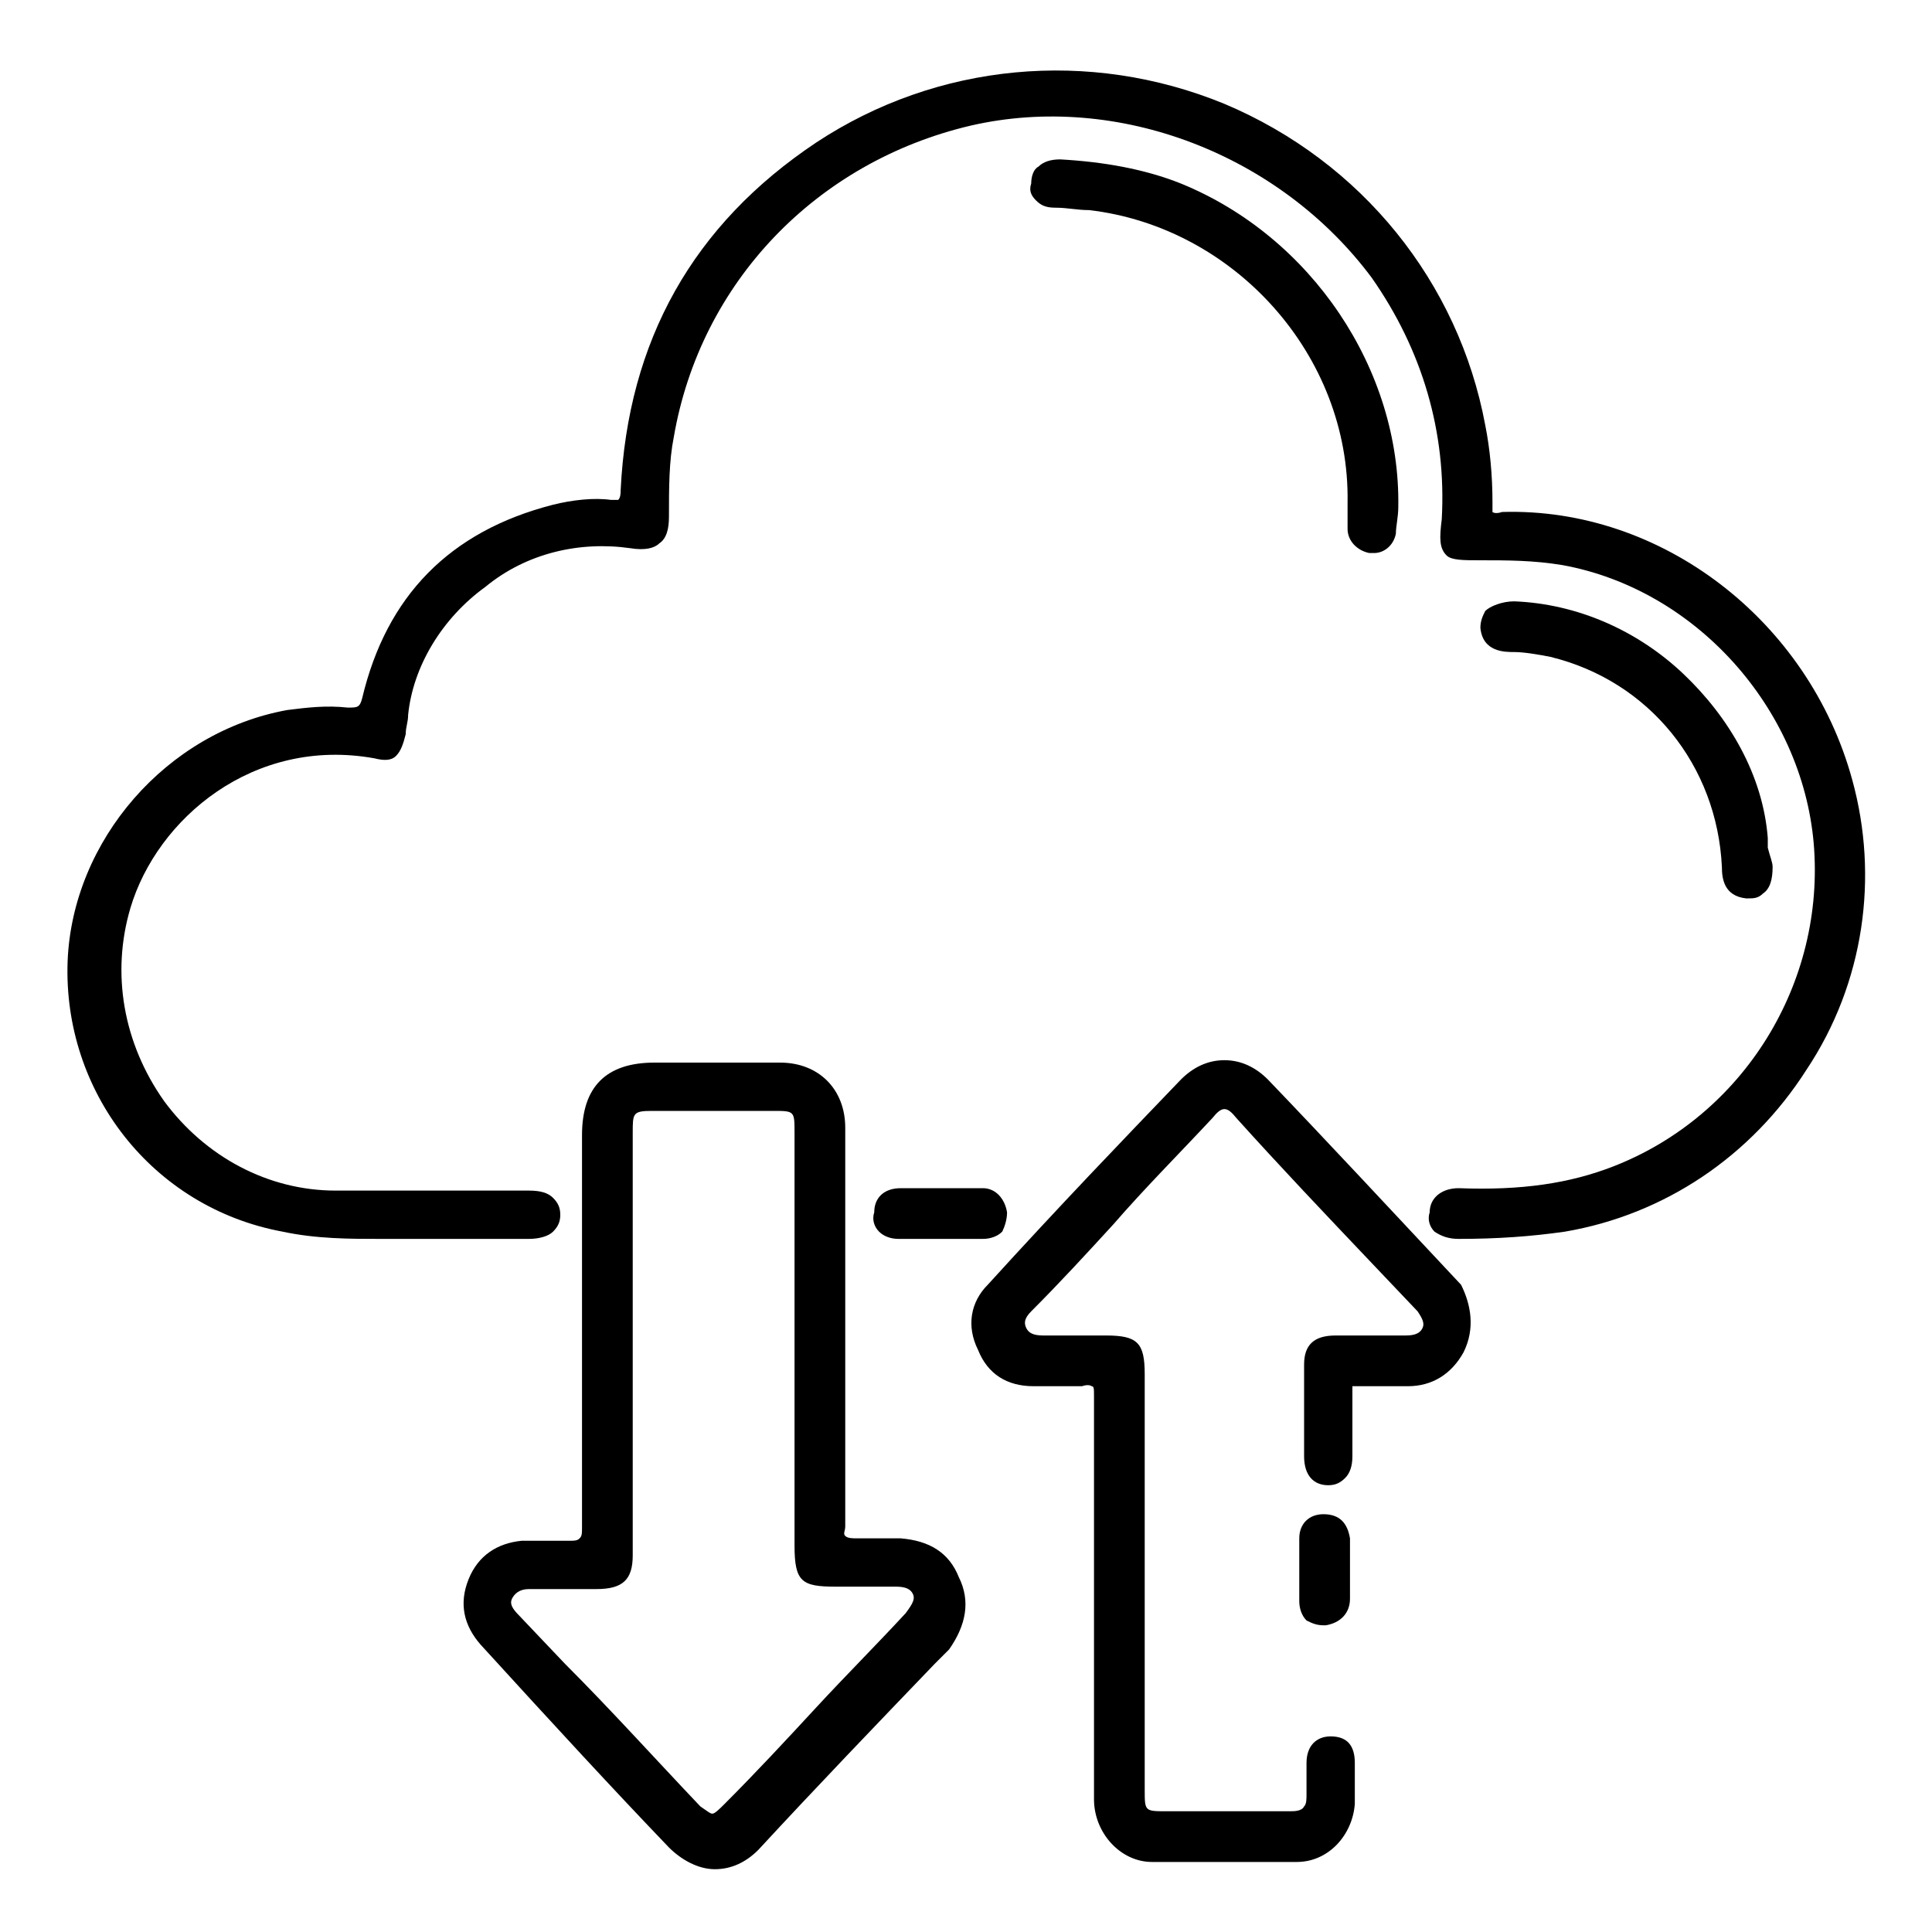
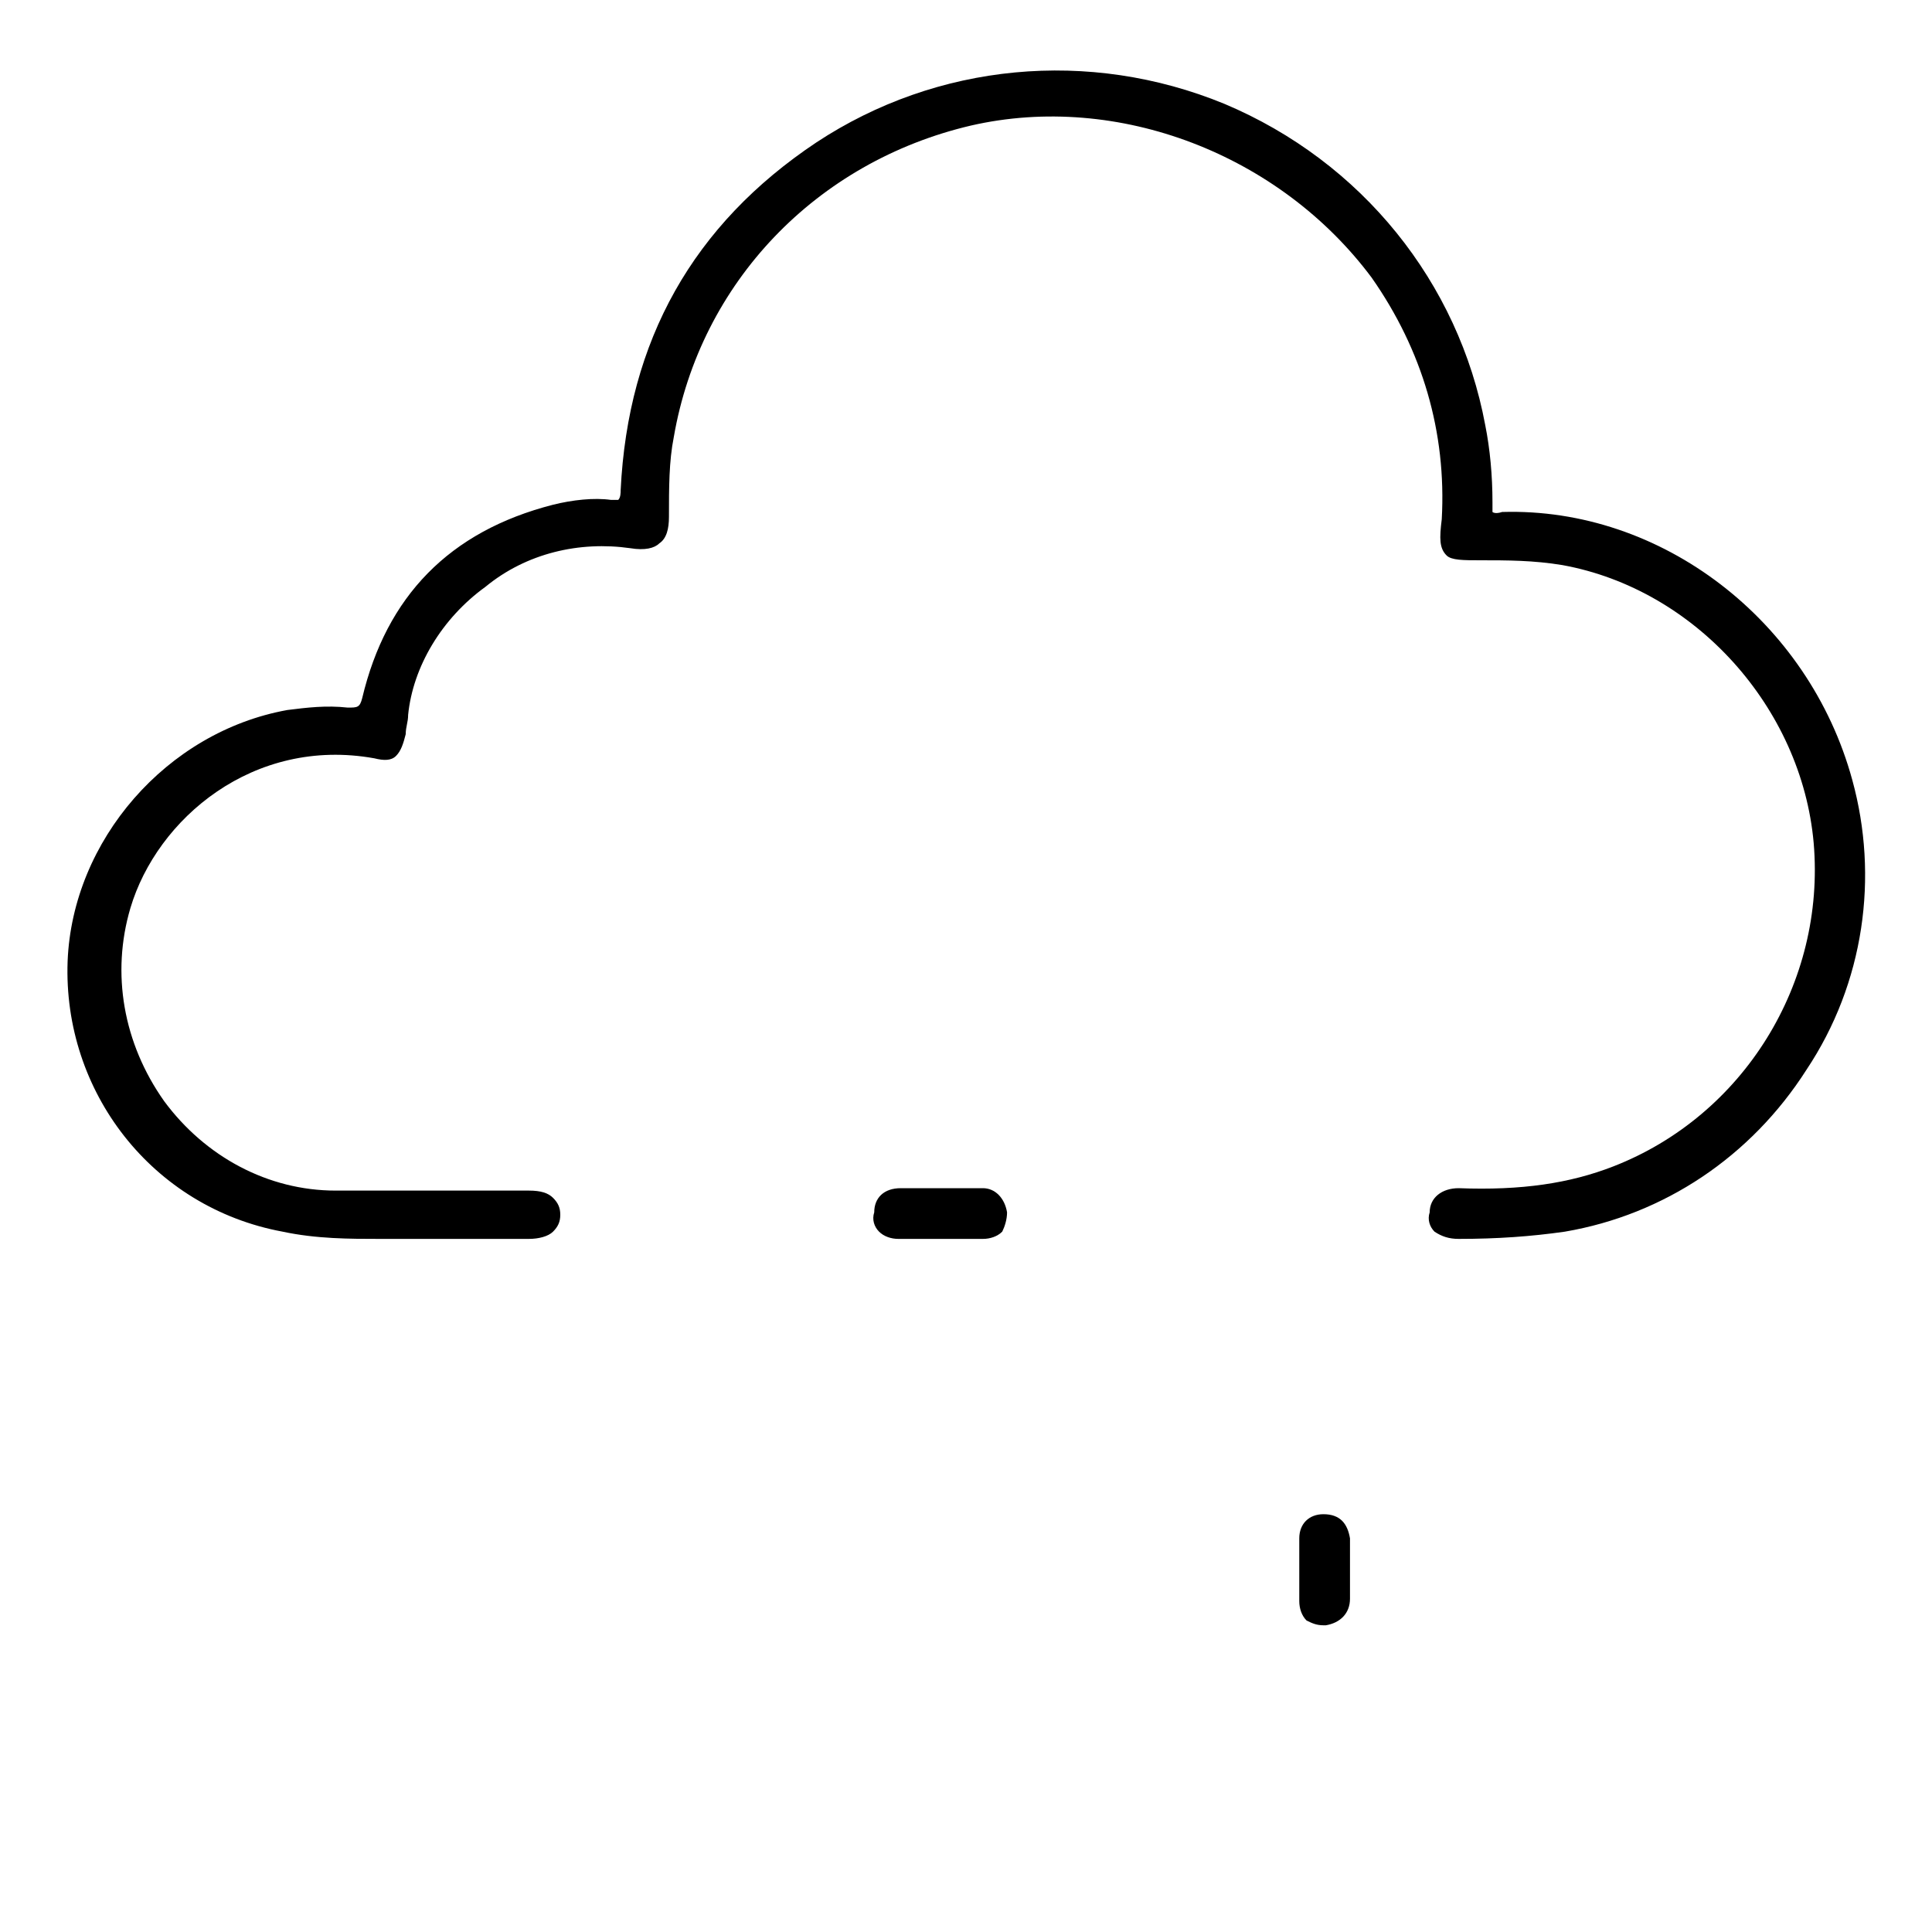
<svg xmlns="http://www.w3.org/2000/svg" xml:space="preserve" style="enable-background:new 0 0 80 80" viewBox="0 0 80 80">
  <path d="M74.8 44.3c-2.3 3.6-5.9 6-10 6.7-1.4.2-2.8.3-4.4.3-.4 0-.7-.1-1-.3-.2-.2-.3-.5-.2-.8 0-.6.5-1 1.2-1 2.6.1 4.6-.2 6.4-.9 5.4-2.1 8.8-7.6 8.3-13.4-.5-5.6-4.9-10.5-10.4-11.5-1.2-.2-2.3-.2-3.4-.2-.7 0-1.2 0-1.4-.2-.3-.3-.3-.7-.2-1.5.2-3.6-.8-7-2.9-10C53 6.4 46.3 3.8 40.2 5.2 33.8 6.7 29 11.7 27.9 18.1c-.2 1-.2 2.1-.2 3.3 0 .5-.1.9-.4 1.1-.2.2-.6.3-1.2.2-2.1-.3-4.3.2-6 1.6-1.8 1.3-3 3.3-3.2 5.3 0 .3-.1.5-.1.8-.1.4-.2.7-.4.9-.2.2-.5.2-.9.1-5-.9-9 2.5-10.1 6.2-.8 2.7-.3 5.6 1.4 8 1.7 2.3 4.3 3.7 7.1 3.7h8c.5 0 .8.1 1 .3.2.2.3.4.3.7 0 .3-.1.5-.3.7-.2.2-.6.3-1 .3h-6.2c-1.2 0-2.6 0-4-.3-5.4-1-9.1-5.8-8.9-11.2.2-5 4.1-9.5 9.1-10.4.8-.1 1.6-.2 2.5-.1.4 0 .5 0 .6-.4 1-4.2 3.6-6.9 7.9-8 .8-.2 1.7-.3 2.4-.2h.3c.1-.1.1-.3.1-.4.3-6.2 3-11 8.1-14.4 5-3.3 11.3-3.9 16.9-1.6 5.7 2.4 9.7 7.4 10.8 13.3.2 1 .3 2.1.3 3.2v.4s.1.1.4 0c6.6-.2 12.7 4.5 14.5 11.1 1.1 4 .5 8.4-1.9 12z" />
-   <path d="M39.7 65.3c-.4-1-1.2-1.5-2.4-1.6h-1.8c-.2 0-.4 0-.5-.1s0-.2 0-.4V46.7c0-1.6-1.1-2.7-2.7-2.7h-5.2c-2 0-3 1-3 3v16.2c0 .3 0 .4-.1.5-.1.1-.2.1-.5.1h-1.9c-1 .1-1.8.6-2.2 1.6-.4 1-.2 1.9.5 2.7 3.1 3.4 5.5 6 7.8 8.4.5.5 1.2.9 1.9.9s1.3-.3 1.8-.8c2.4-2.6 4.9-5.2 7.3-7.7l.6-.6c.7-1 .9-2 .4-3zm-13.5-.9V46.9c0-.8 0-.9.8-.9h5c.9 0 .9 0 .9.9V64c0 1.5.3 1.7 1.7 1.7h2.5c.4 0 .6.1.7.3.1.2 0 .4-.3.8-1.2 1.3-2.5 2.6-3.7 3.9-1.2 1.3-2.5 2.7-3.8 4-.2.2-.4.4-.5.4s-.2-.1-.5-.3c-1.9-2-3.7-4-5.6-5.9l-1.9-2c-.3-.3-.4-.5-.3-.7.1-.2.3-.4.7-.4h2.8c1.1 0 1.5-.4 1.5-1.4zM60.6 56c-.5.9-1.3 1.4-2.3 1.4H56V60.3c0 .4-.1.7-.3.9-.2.2-.4.3-.7.3-.6 0-1-.4-1-1.2V56.5c0-.8.4-1.2 1.3-1.2h2.9c.4 0 .6-.1.7-.3.1-.2 0-.4-.2-.7l-1.9-2c-1.9-2-3.8-4-5.6-6-.4-.5-.6-.5-1 0-1.4 1.5-2.8 2.9-4.1 4.4-1.1 1.2-2.2 2.4-3.4 3.6-.3.3-.3.5-.2.7.1.2.3.3.7.3h2.6c1.3 0 1.6.3 1.6 1.6v17.2c0 .9 0 .9.9.9h5.1c.2 0 .5 0 .6-.2.1-.1.1-.3.1-.5V73c0-.7.4-1.1 1-1.1.7 0 1 .4 1 1.1v1.7c-.1 1.3-1.1 2.4-2.4 2.4h-6c-1.3 0-2.4-1.2-2.4-2.6V57.8c0-.3 0-.4-.1-.4 0 0-.1-.1-.4 0h-2c-1.1 0-1.9-.5-2.3-1.5-.5-1-.3-2 .4-2.7 3-3.3 5.6-6 8-8.5.5-.5 1.1-.8 1.8-.8s1.3.3 1.8.8c2.4 2.5 5 5.3 8 8.5.4.8.6 1.8.1 2.8zM57.9 21c0 .4-.1.8-.1 1.1-.1.5-.5.8-.9.8h-.2c-.5-.1-.9-.5-.9-1v-1.1c.1-6.1-4.7-11.4-10.7-12.1-.5 0-.9-.1-1.4-.1-.4 0-.6-.1-.8-.3-.2-.2-.3-.4-.2-.7 0-.3.1-.6.3-.7.2-.2.5-.3.9-.3 1.8.1 3.5.4 5 1 5.4 2.2 9.1 7.7 9 13.4zM73.4 35.9c0 .5-.1.9-.4 1.1-.2.2-.4.2-.6.2h-.1c-.9-.1-1-.8-1-1.3-.2-4.2-3-7.7-7.1-8.7-.5-.1-1.1-.2-1.5-.2-.4 0-1.3 0-1.4-1 0-.3.1-.5.2-.7.2-.2.7-.4 1.2-.4 2.6.1 5.1 1.2 7 3 1.9 1.8 3.3 4.2 3.5 6.8v.4c.1.4.2.6.2.8z" />
  <path d="M41.7 50.2c0 .3-.1.6-.2.8-.2.2-.5.3-.8.3h-3.5c-.3 0-.6-.1-.8-.3-.2-.2-.3-.5-.2-.8 0-.6.4-1 1.1-1h3.4c.5 0 .9.4 1 1zM55.9 63.7v2.5c0 .6-.4 1-1 1.1h-.1c-.3 0-.5-.1-.7-.2-.2-.2-.3-.5-.3-.8v-2.6c0-.6.4-1 1-1 .7 0 1 .4 1.1 1z" />
</svg>